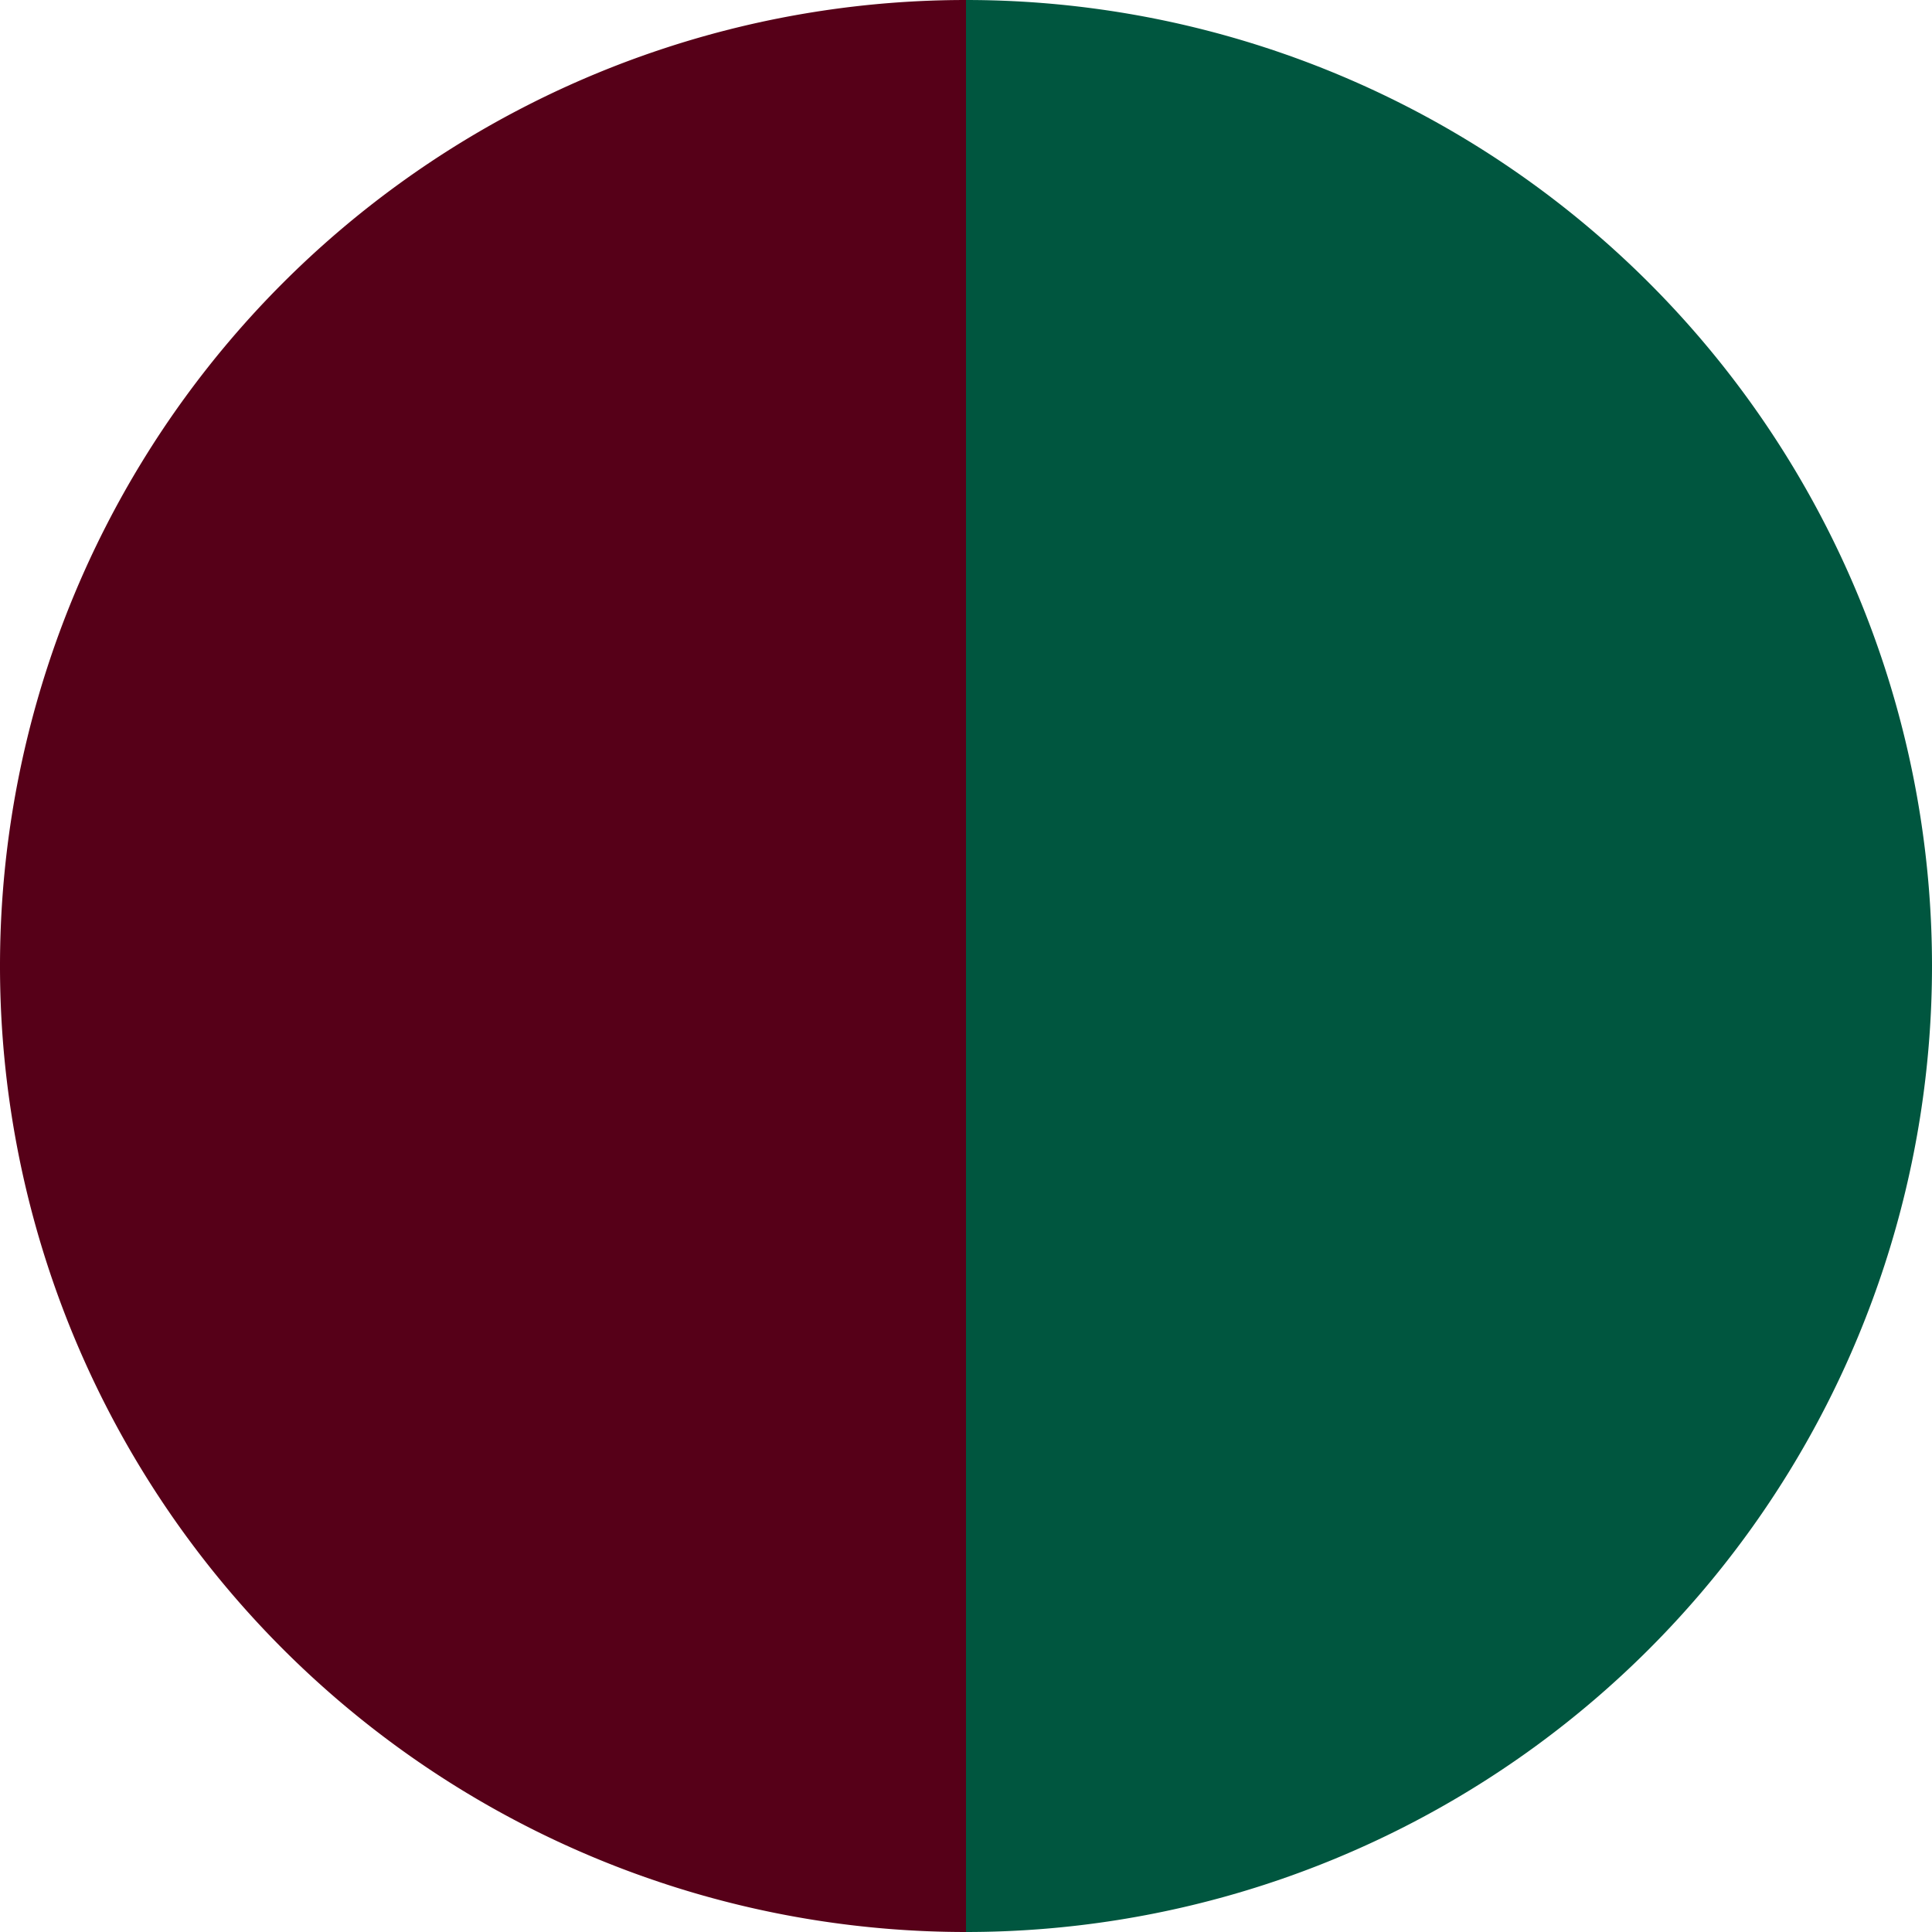
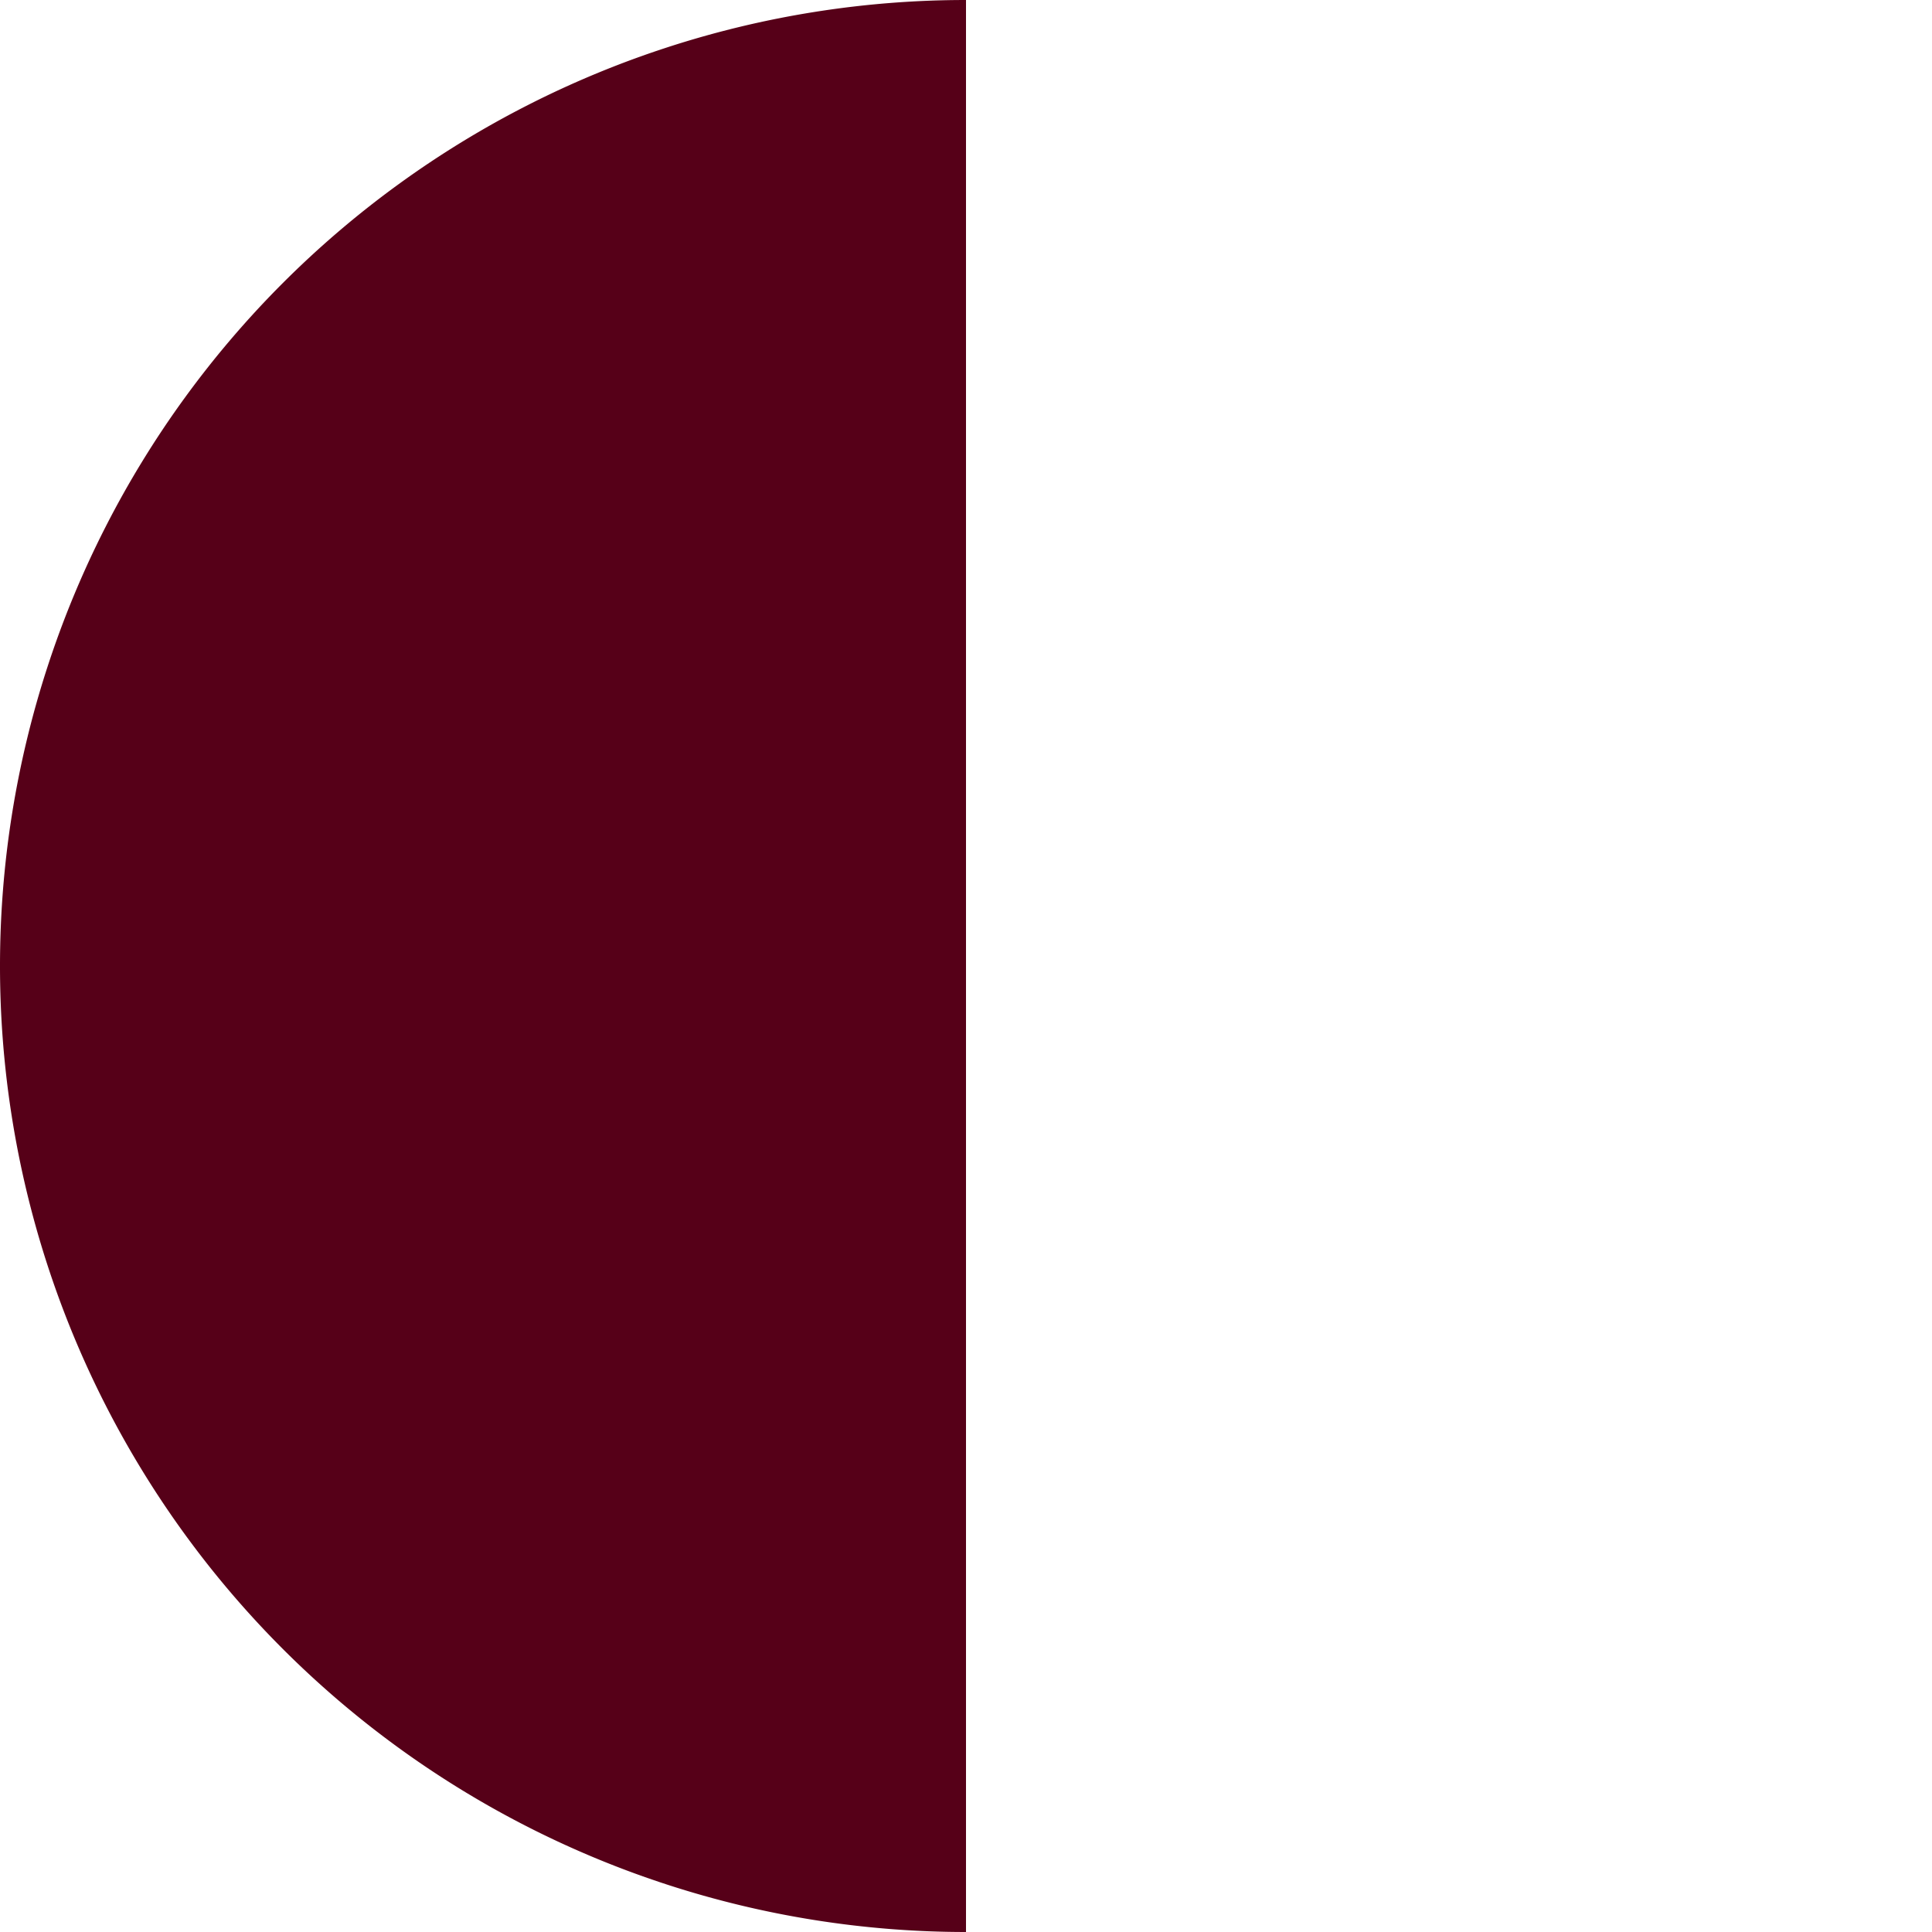
<svg xmlns="http://www.w3.org/2000/svg" width="500" height="500" viewBox="-1 -1 2 2">
-   <path d="M 0 -1               A 1,1 0 0,1 0 1             L 0,0              z" fill="#00563f" />
-   <path d="M 0 1               A 1,1 0 0,1 -0 -1             L 0,0              z" fill="#560018" />
+   <path d="M 0 1               A 1,1 0 0,1 -0 -1             z" fill="#560018" />
</svg>